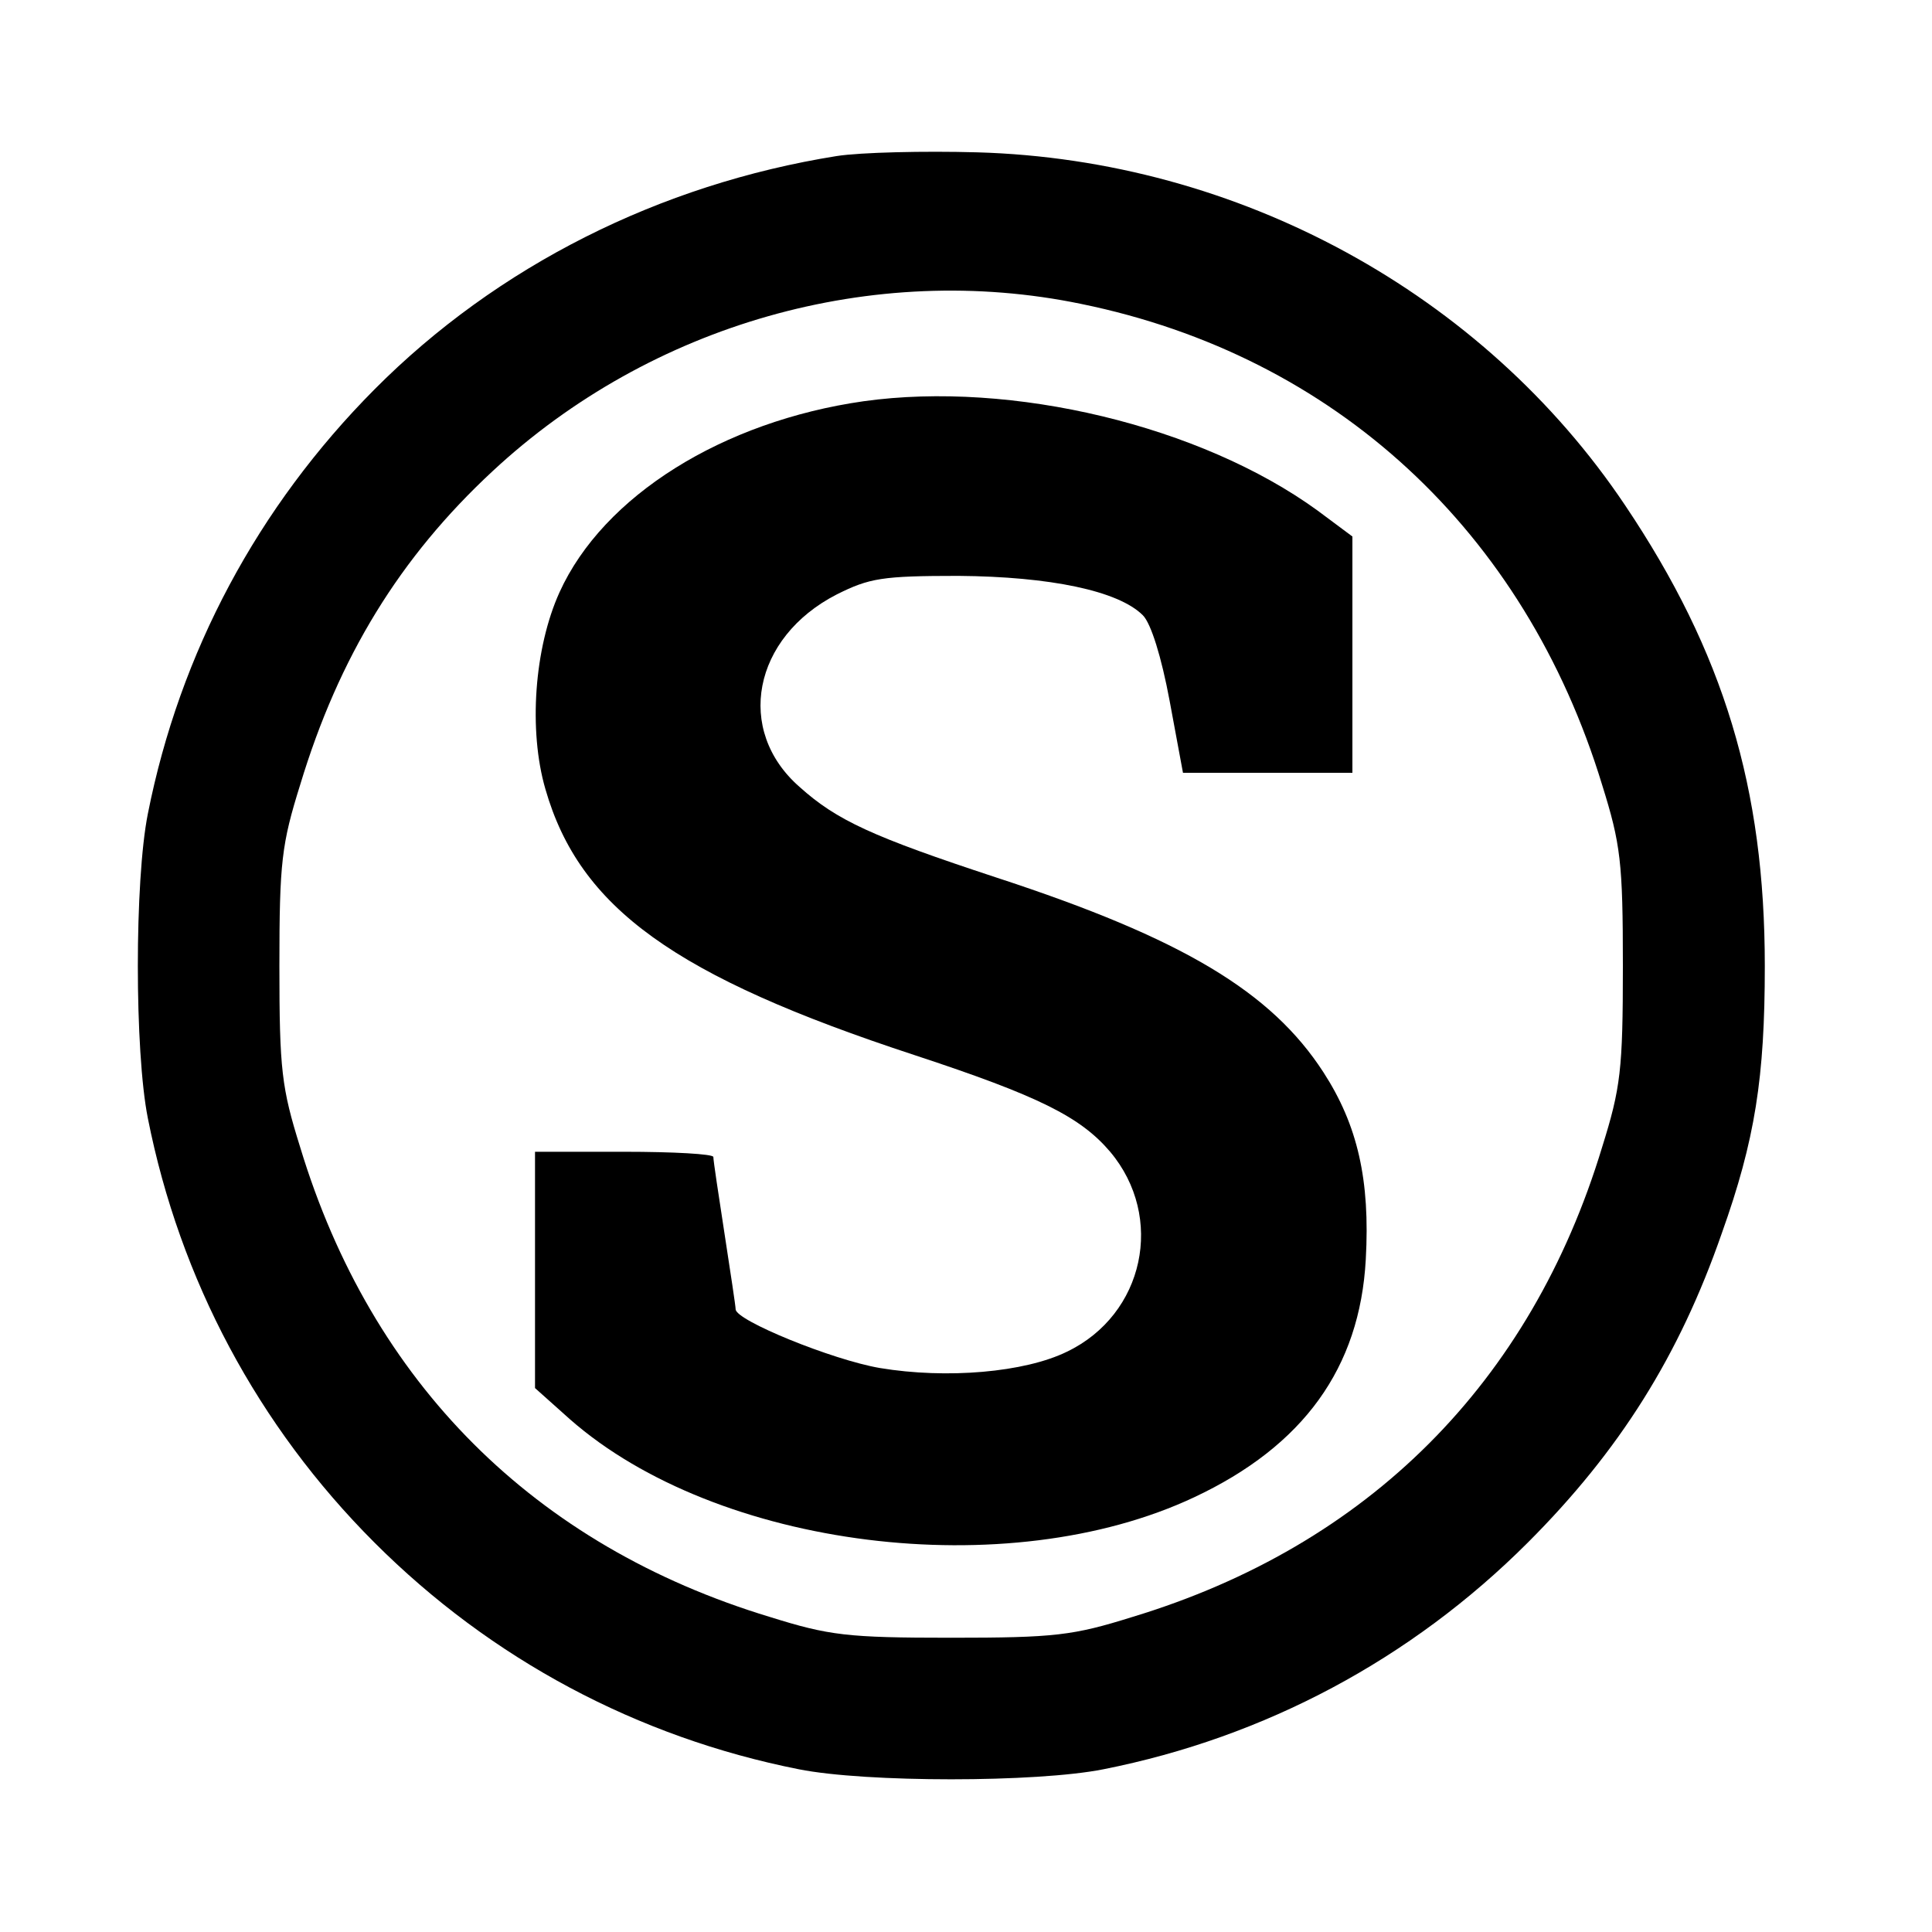
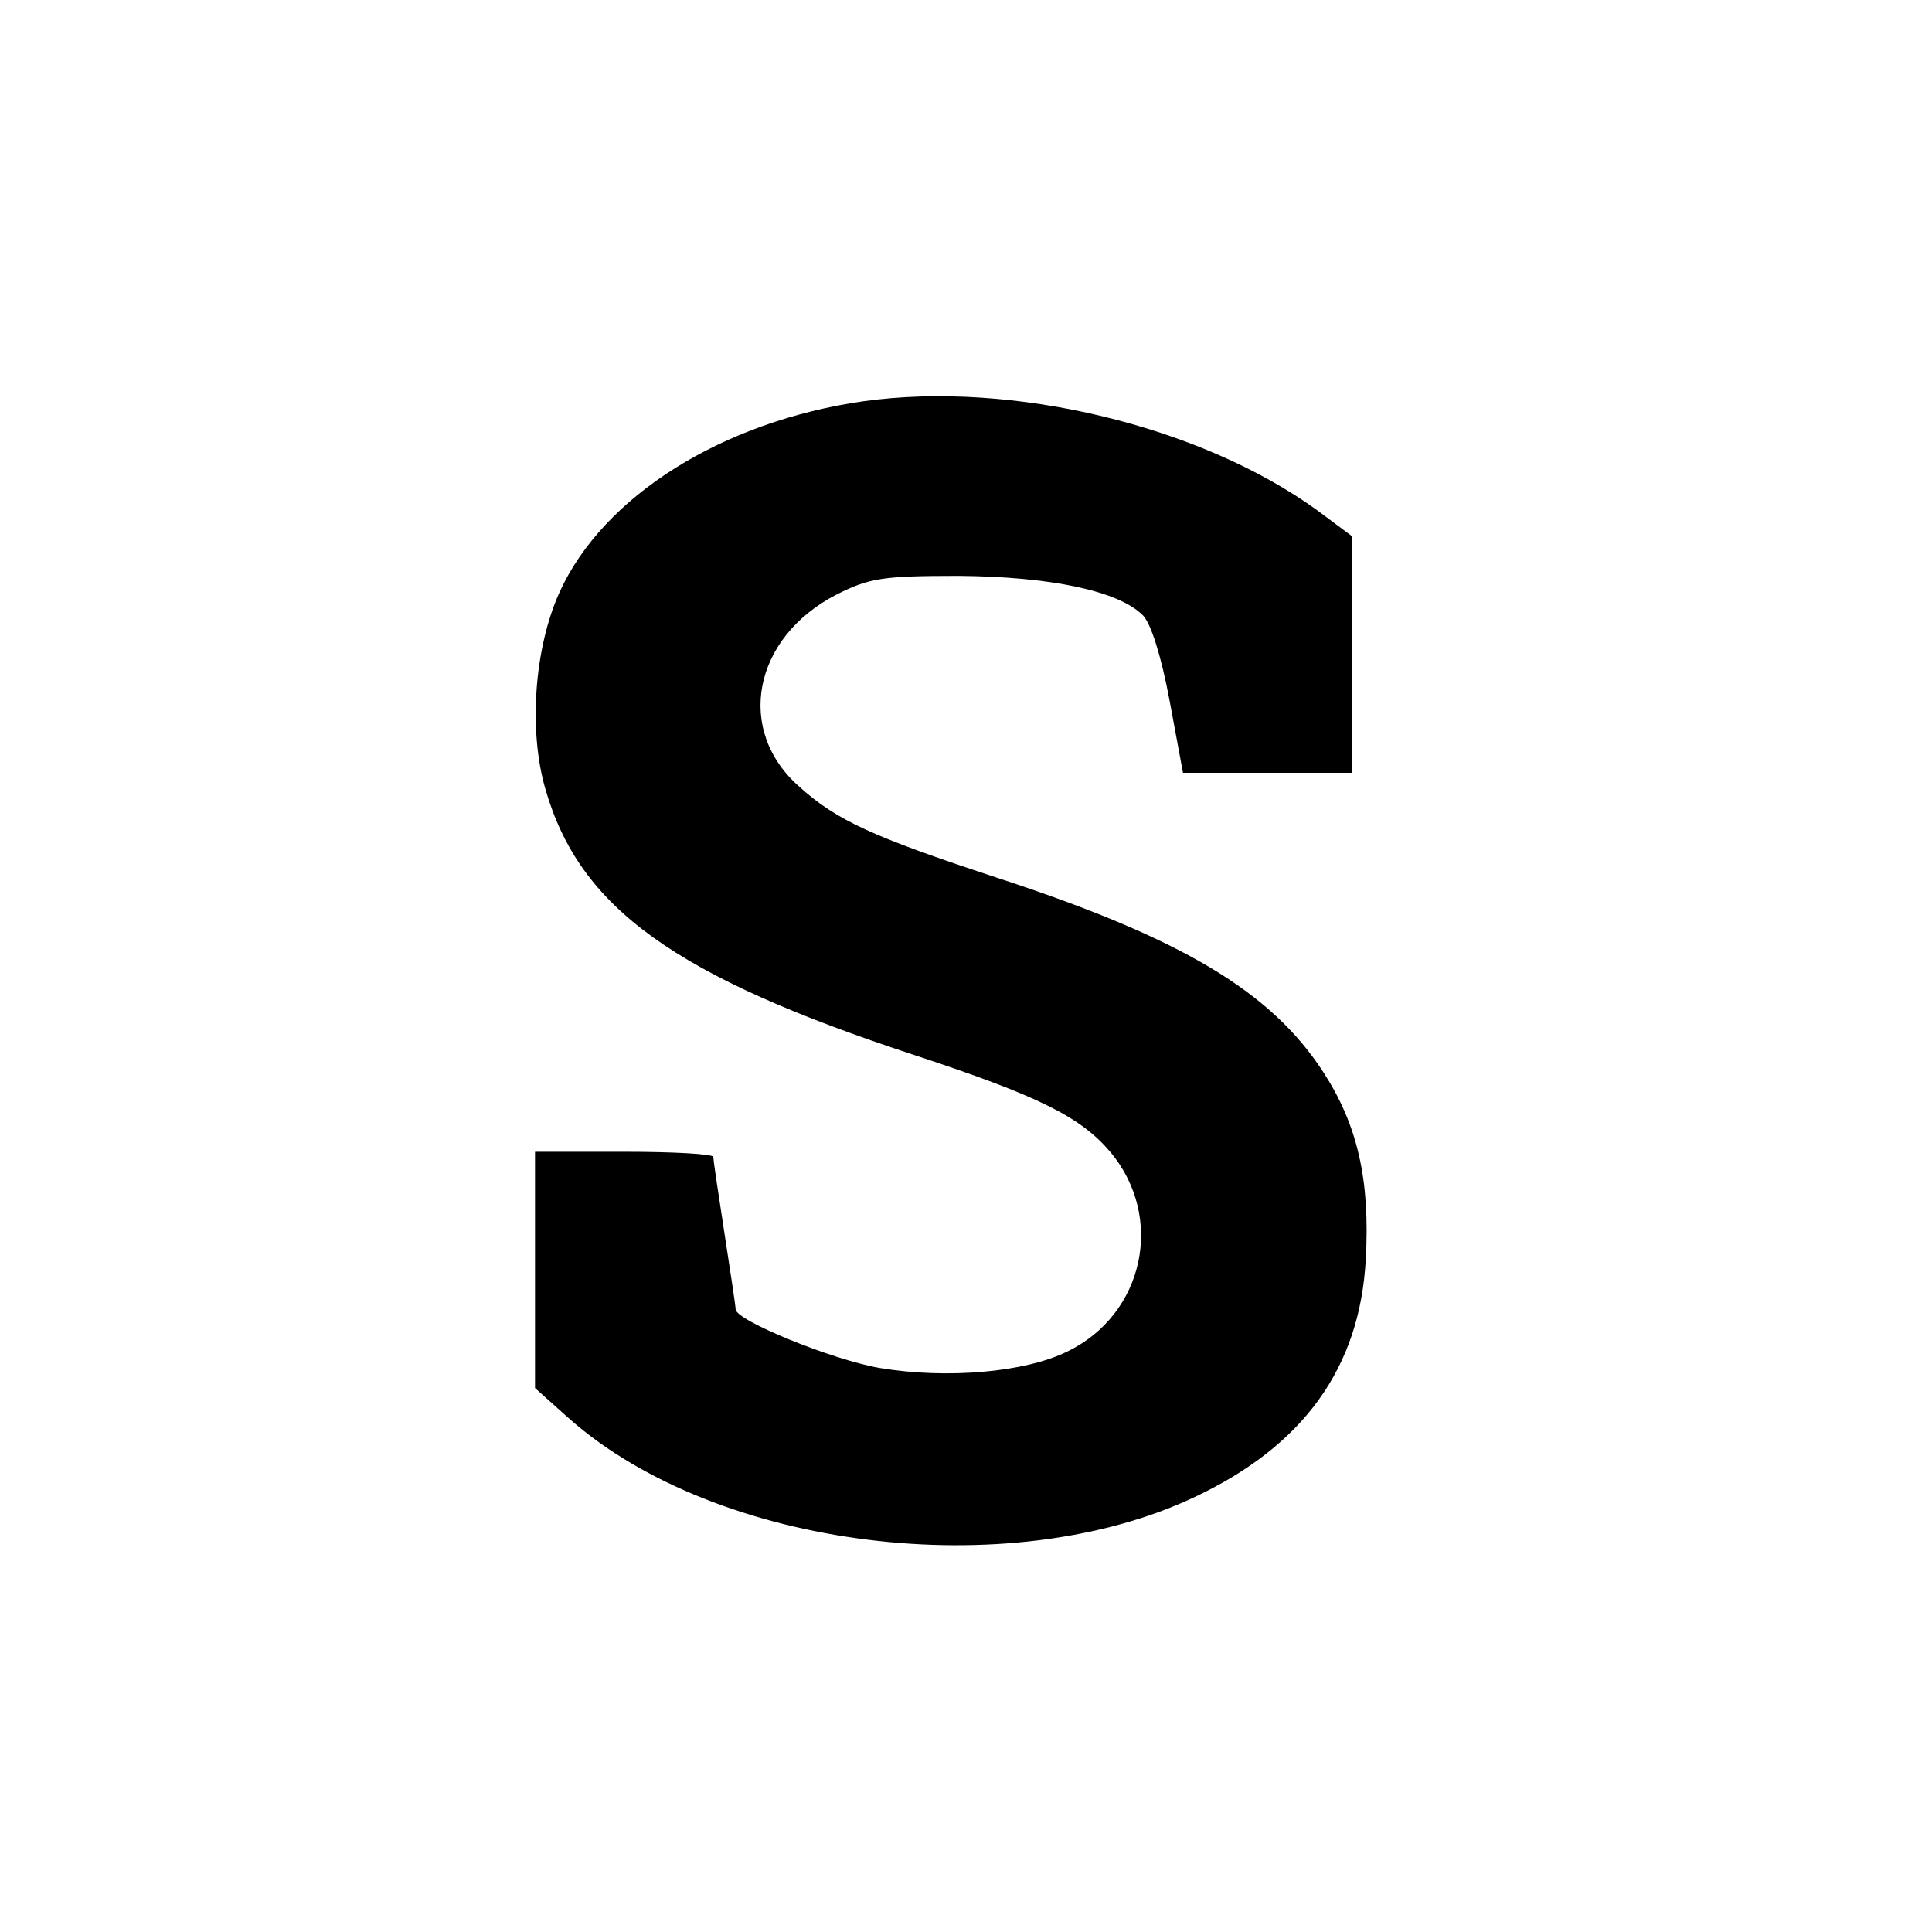
<svg xmlns="http://www.w3.org/2000/svg" version="1.0" width="260pt" height="260pt" viewBox="0 0 260 260" preserveAspectRatio="xMidYMid meet">
  <g transform="translate(0,260) scale(0.1,-0.1)" fill="#000000" stroke="none">
-     <path d="M1126 2390 c-238 -38 -457 -148 -622 -314 -157 -158 -262 -354 -305 -571 -18 -90 -18 -320 0 -410 43 -217 148 -414 305 -571 157 -157 354 -262 571 -305 90 -18 320 -18 410 0 217 43 414 148 571 305 124 124 204 252 261 416 45 126 58 210 58 360 0 239 -55 422 -188 620 -191 285 -520 465 -872 475 -71 2 -157 0 -189 -5z m329 -199 c342 -70 597 -306 701 -647 25 -80 28 -104 28 -244 0 -140 -3 -164 -28 -244 -96 -317 -315 -536 -632 -632 -80 -25 -104 -28 -244 -28 -140 0 -164 3 -244 28 -317 96 -536 315 -632 632 -25 80 -28 104 -28 244 0 140 3 164 28 244 52 172 134 306 259 422 213 198 512 283 792 225z" />
    <path d="M1162 2060 c-189 -27 -350 -127 -409 -257 -34 -75 -42 -186 -19 -265 46 -160 174 -252 497 -358 167 -55 223 -83 263 -130 74 -88 46 -219 -58 -269 -57 -28 -162 -37 -252 -22 -64 11 -194 64 -194 79 0 4 -7 50 -15 102 -8 52 -15 98 -15 103 0 4 -54 7 -120 7 l-120 0 0 -159 0 -159 47 -42 c198 -174 589 -223 840 -105 147 69 223 174 231 320 6 107 -11 181 -57 252 -70 108 -189 180 -440 262 -167 55 -215 77 -265 122 -87 76 -63 201 50 259 44 22 61 25 164 25 123 -1 215 -20 248 -53 11 -11 25 -56 36 -115 l18 -97 114 0 114 0 0 159 0 159 -47 35 c-157 114 -411 175 -611 147z" />
  </g>
</svg>